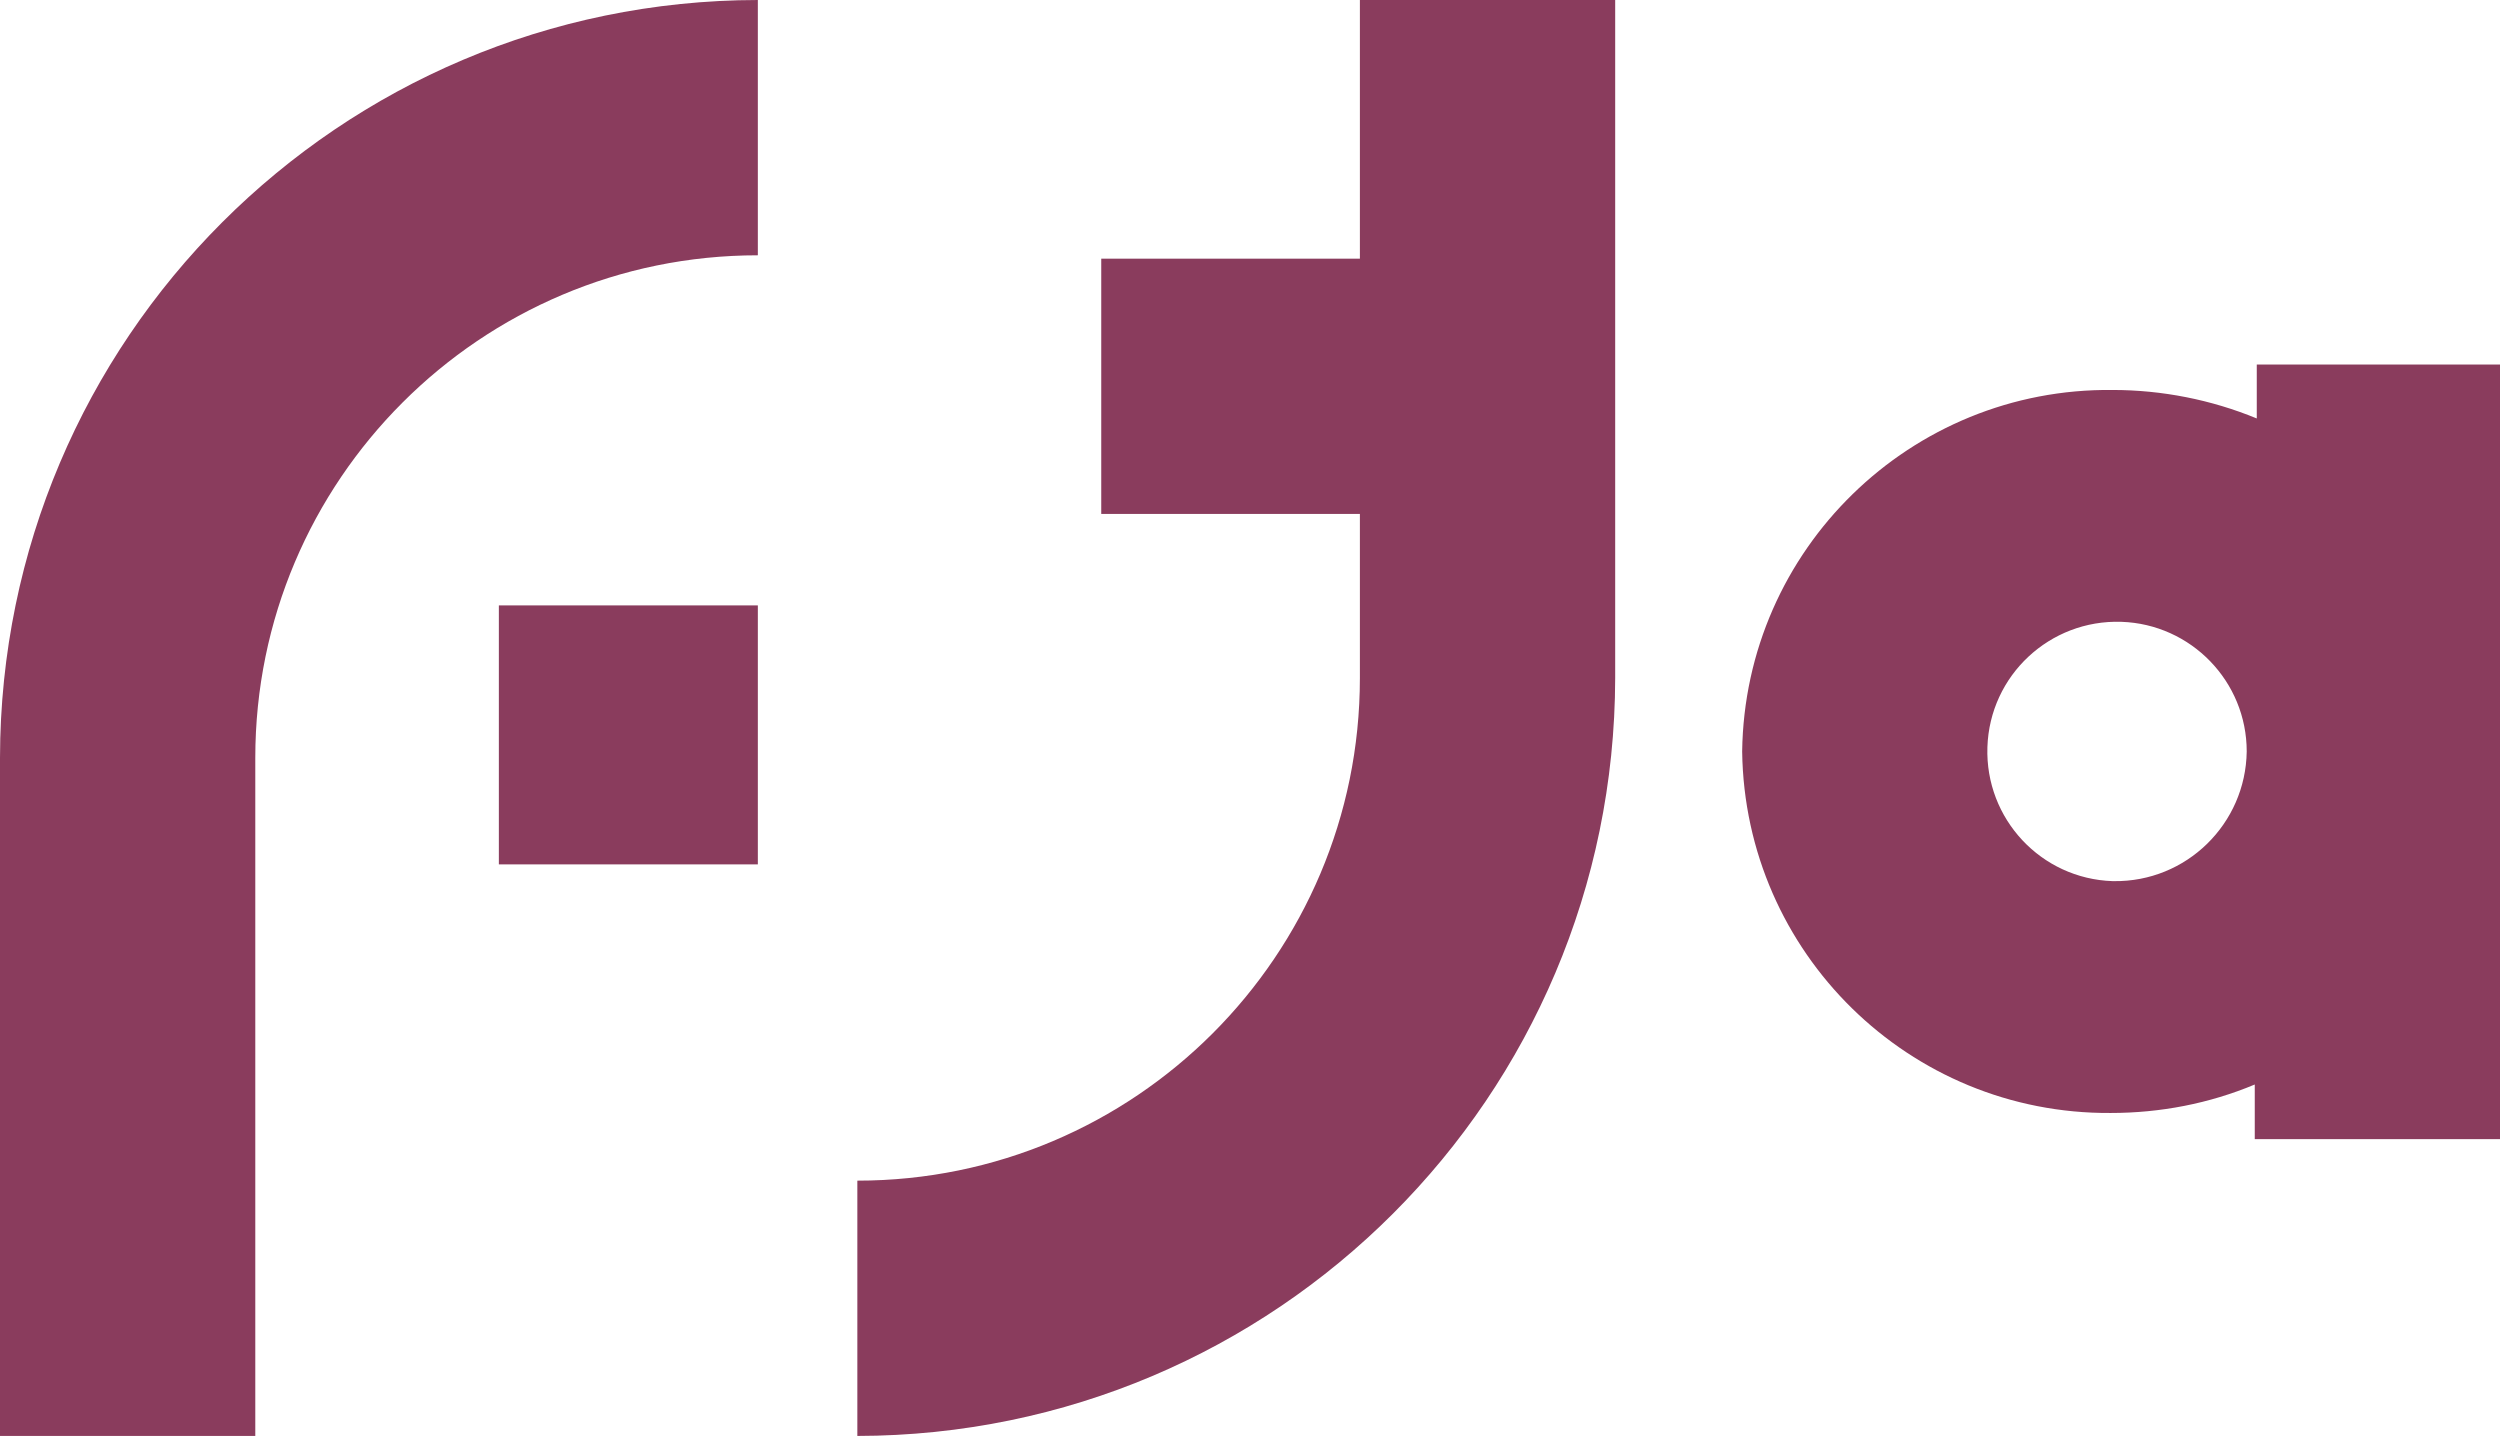
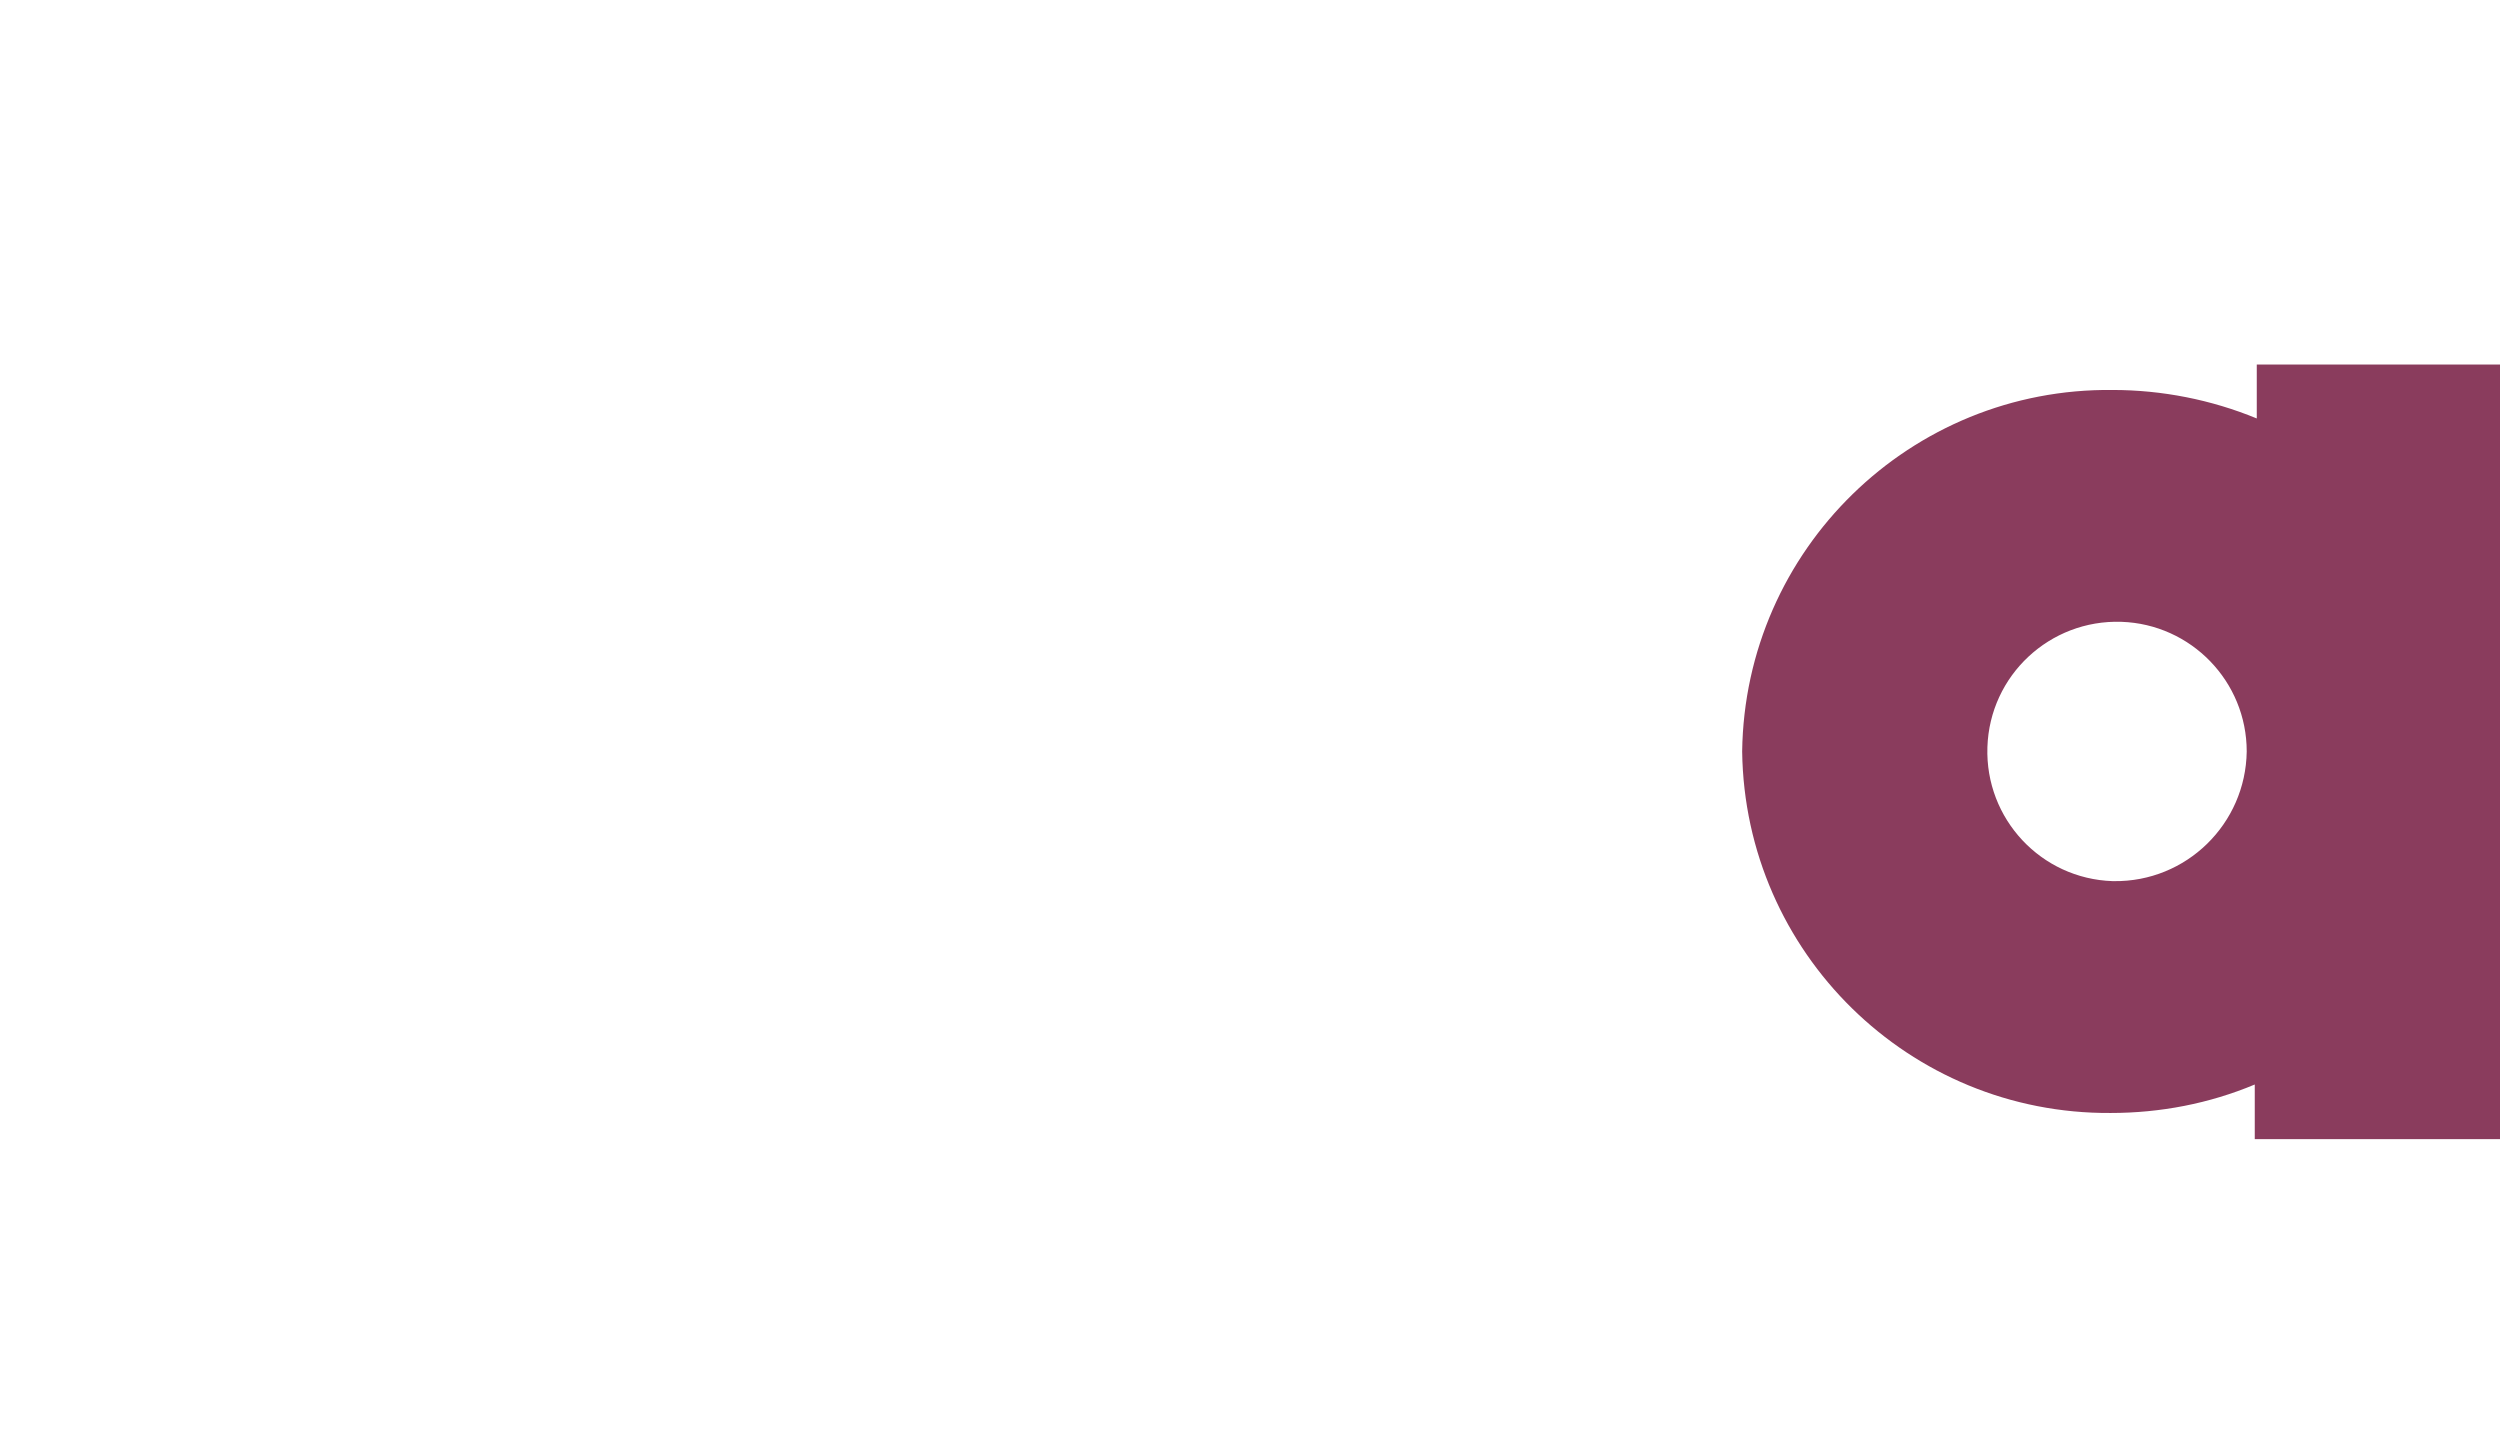
<svg xmlns="http://www.w3.org/2000/svg" id="_レイヤー_2" data-name="レイヤー 2" viewBox="0 0 74.62 42.86">
  <defs>
    <style>
      .cls-1 {
        fill: #8a3c5d;
      }
    </style>
  </defs>
  <g id="_レイヤー_1-2" data-name="レイヤー 1">
    <g id="_レイヤー_2-2" data-name="レイヤー 2">
      <g id="uuid-2828c390-bbba-48ce-b064-c8f7081db415" data-name="レイヤー 2-2">
-         <path class="cls-1" d="M0,22.62v20.24h7.62v-20.24c0-8.28,6.72-15,15-15V0C10.13.02.02,10.13,0,22.62" />
        <path class="cls-1" d="M67.36,10.88v1.61c-1.36-.56-2.83-.85-4.3-.85-6.03-.07-10.98,4.76-11.06,10.79.08,6.01,4.99,10.83,11,10.79,1.48,0,2.94-.28,4.3-.85v1.63h7.32V10.88h-7.26ZM63.06,26.3c-2.14-.07-3.81-1.86-3.74-4,.07-2.14,1.86-3.81,4-3.74,2.08.07,3.74,1.78,3.74,3.87-.03,2.16-1.8,3.9-3.97,3.87-.01,0-.02,0-.03,0" />
-         <rect class="cls-1" x="14.89" y="18.07" width="7.73" height="7.73" />
-         <path class="cls-1" d="M40.59,0v7.72h-7.72v7.62h7.72v4.9c0,8.28-6.72,15-15,15v7.62c12.49-.02,22.6-10.13,22.62-22.62V0h-7.62Z" />
      </g>
    </g>
  </g>
</svg>